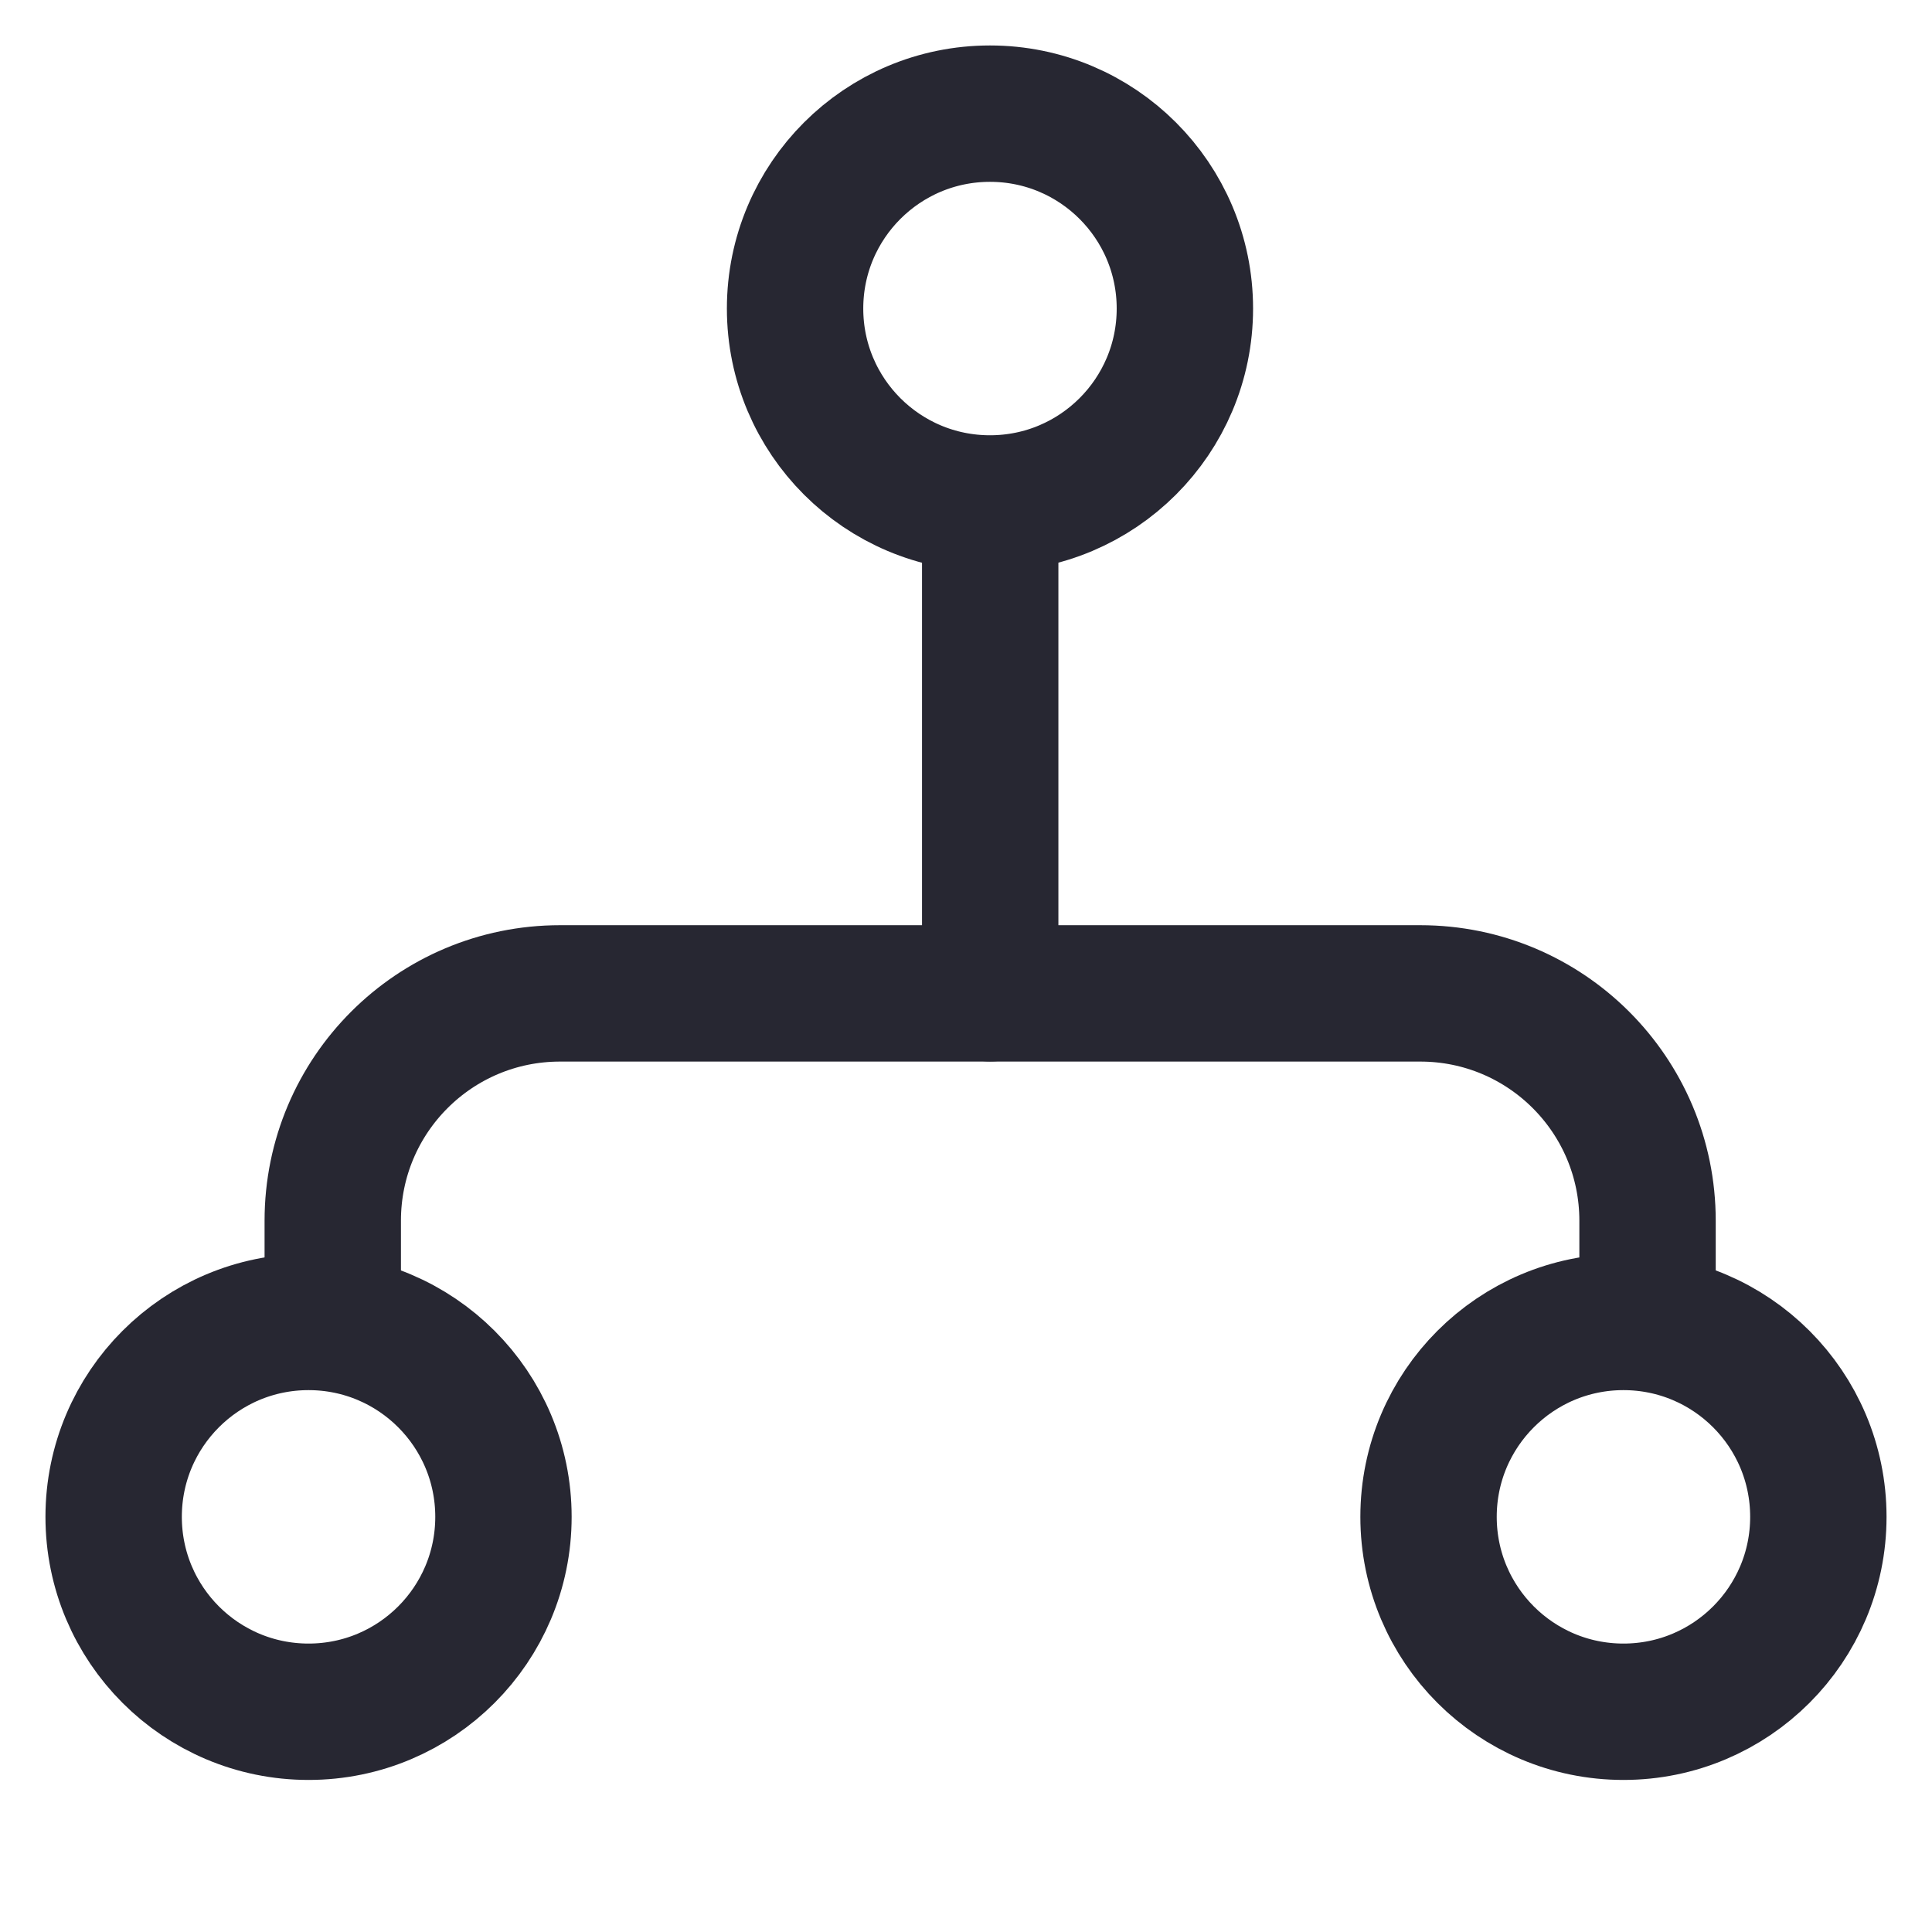
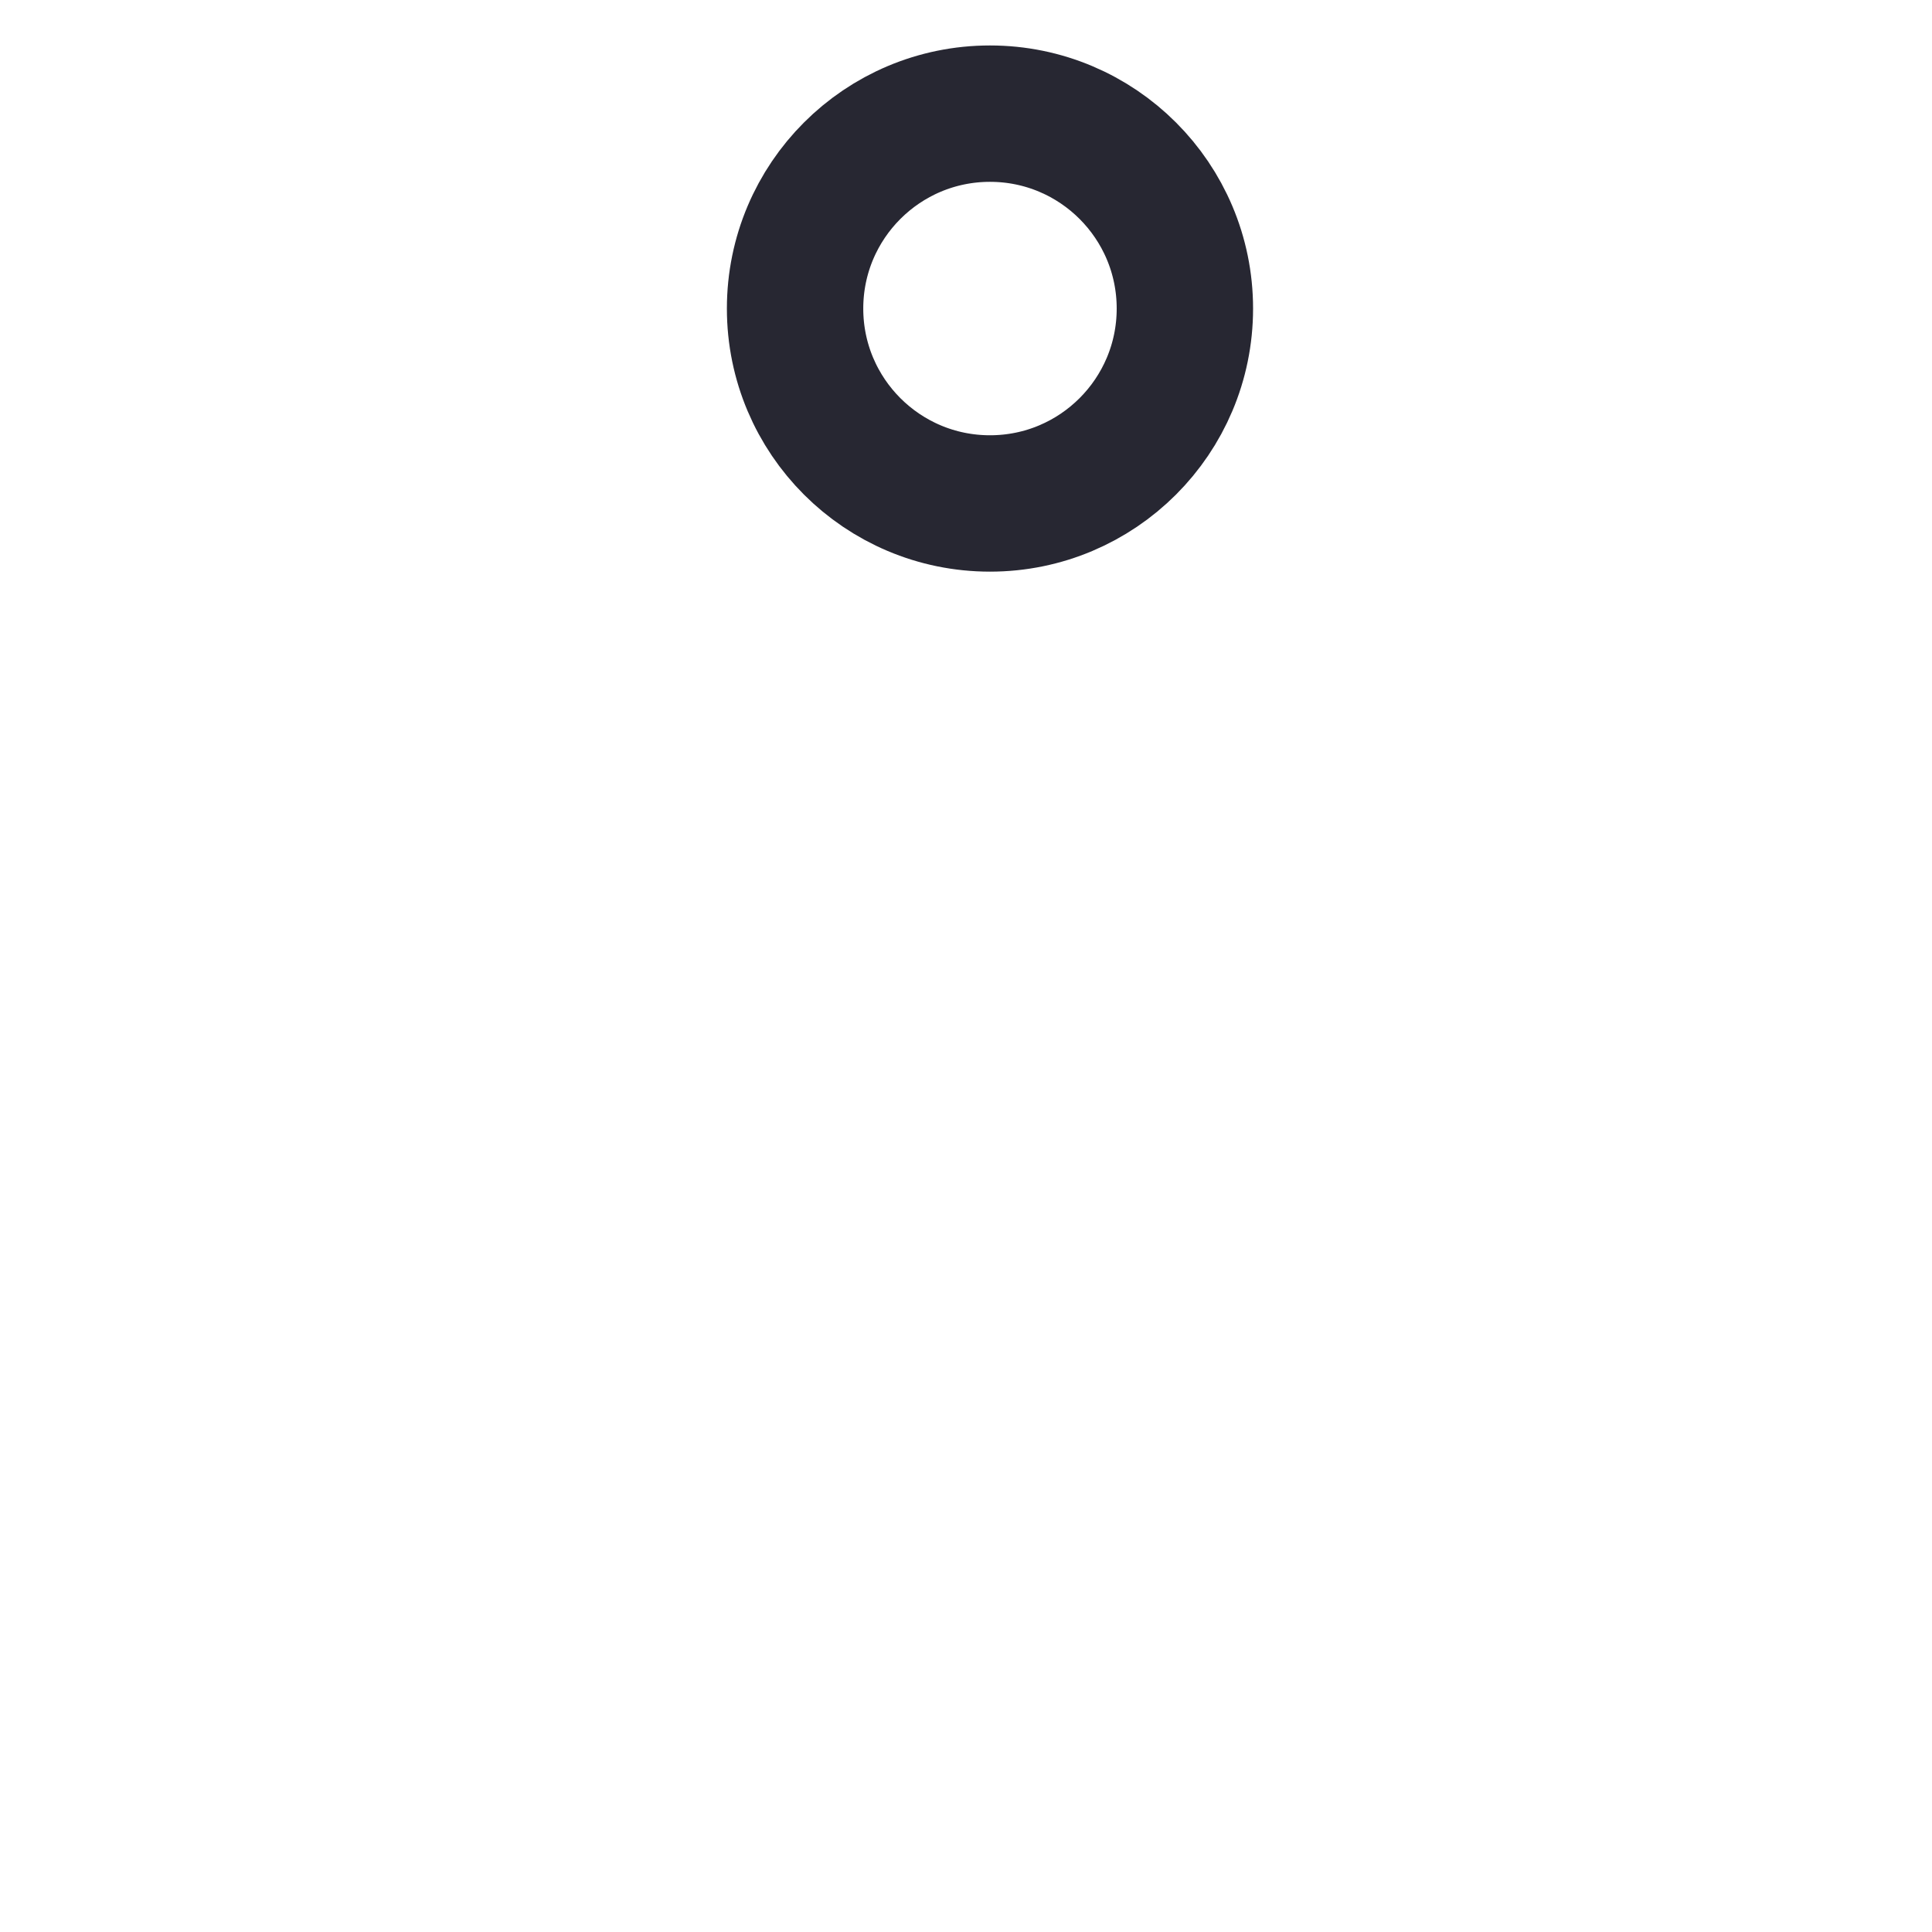
<svg xmlns="http://www.w3.org/2000/svg" fill="none" height="17" viewBox="0 0 17 17" width="17">
  <g stroke="#272732" stroke-width="1.2">
-     <path d="m8.713 8.74v-3.856" stroke-linecap="round" stroke-linejoin="round" />
    <circle cx="8.711" cy="2.715" r="1.715" />
-     <circle cx="2.715" cy="13.347" r="1.715" />
-     <circle cx="14.285" cy="13.347" r="1.715" />
-     <path d="m14.497 11.633v-.892c0-1.105-.895-2-2-2h-7.569c-1.105 0-2 .895-2 2v.892" stroke-linecap="round" stroke-linejoin="round" />
  </g>
</svg>